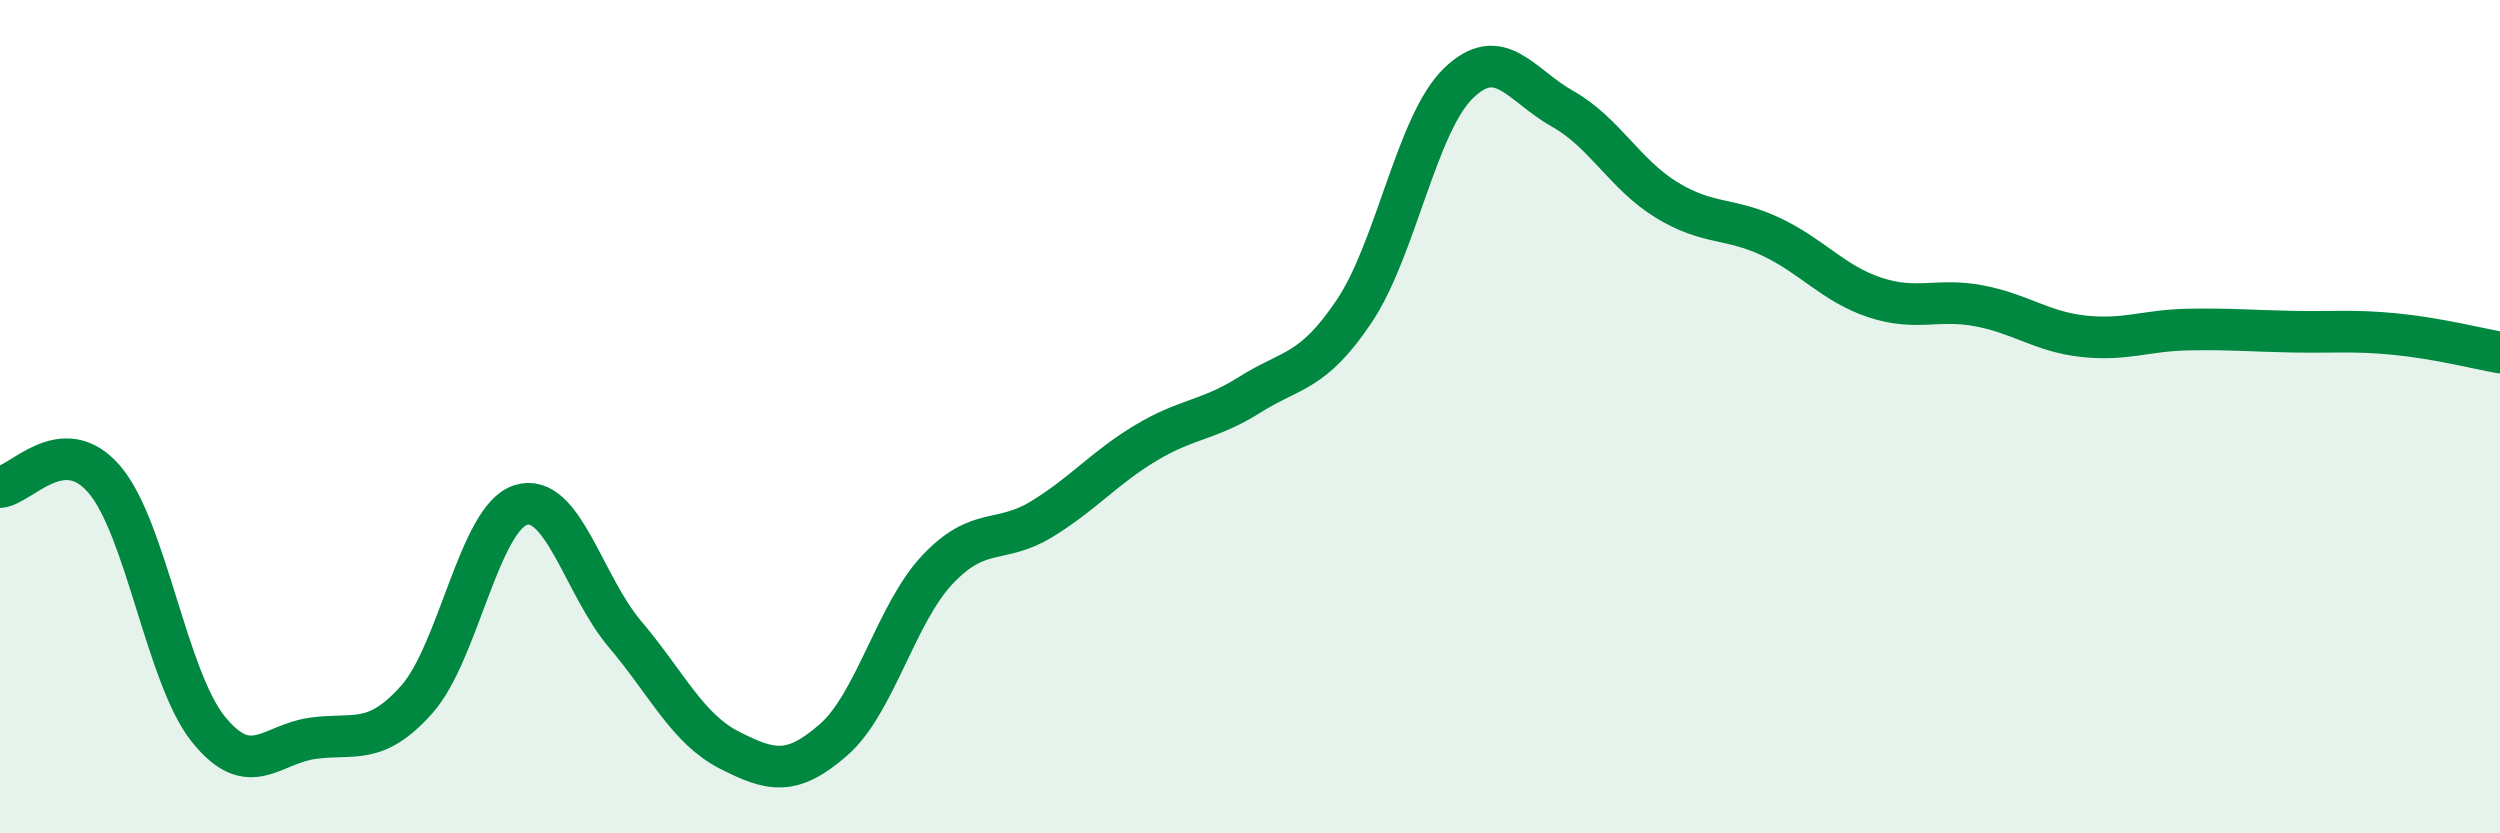
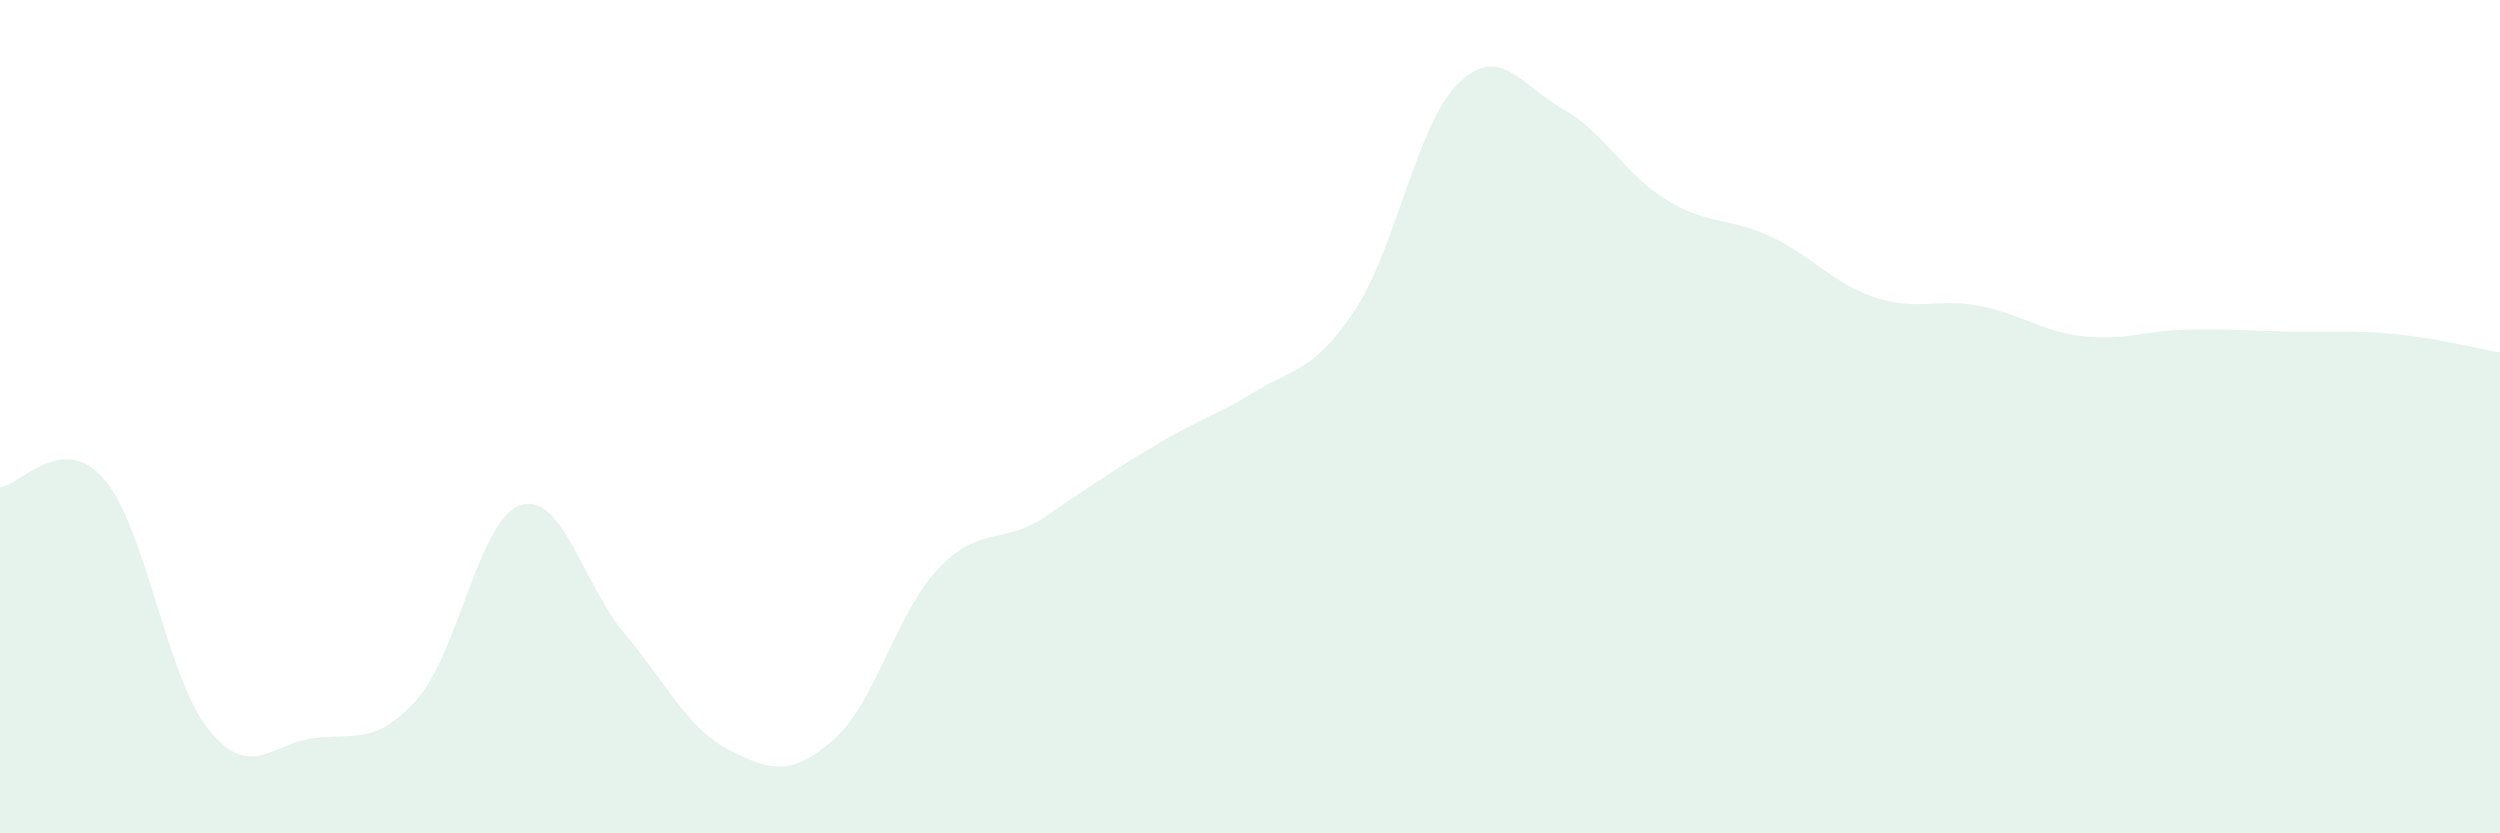
<svg xmlns="http://www.w3.org/2000/svg" width="60" height="20" viewBox="0 0 60 20">
-   <path d="M 0,11.69 C 0.5,11.65 1.5,10.34 2.5,11.5 C 3.5,12.66 4,16.26 5,17.5 C 6,18.74 6.5,17.86 7.5,17.72 C 8.5,17.58 9,17.91 10,16.79 C 11,15.67 11.5,12.43 12.5,12.12 C 13.5,11.81 14,14.04 15,15.22 C 16,16.4 16.5,17.49 17.5,18 C 18.5,18.51 19,18.63 20,17.76 C 21,16.89 21.5,14.73 22.5,13.67 C 23.5,12.61 24,13.07 25,12.46 C 26,11.85 26.5,11.23 27.5,10.63 C 28.5,10.03 29,10.1 30,9.47 C 31,8.84 31.5,8.96 32.5,7.47 C 33.5,5.98 34,2.97 35,2 C 36,1.03 36.5,2.05 37.5,2.61 C 38.5,3.17 39,4.19 40,4.8 C 41,5.41 41.5,5.21 42.5,5.68 C 43.5,6.15 44,6.81 45,7.14 C 46,7.47 46.5,7.15 47.5,7.34 C 48.5,7.53 49,7.96 50,8.07 C 51,8.18 51.5,7.93 52.5,7.91 C 53.5,7.89 54,7.94 55,7.96 C 56,7.98 56.5,7.92 57.5,8.02 C 58.5,8.12 59.5,8.37 60,8.46L60 20L0 20Z" fill="#008740" opacity="0.1" stroke-linecap="round" stroke-linejoin="round" />
-   <path d="M 0,11.69 C 0.5,11.65 1.5,10.34 2.5,11.5 C 3.5,12.66 4,16.26 5,17.5 C 6,18.74 6.5,17.86 7.5,17.72 C 8.5,17.58 9,17.91 10,16.79 C 11,15.67 11.5,12.43 12.5,12.12 C 13.5,11.81 14,14.04 15,15.22 C 16,16.4 16.5,17.49 17.5,18 C 18.5,18.51 19,18.63 20,17.76 C 21,16.89 21.5,14.73 22.5,13.67 C 23.5,12.61 24,13.07 25,12.46 C 26,11.85 26.5,11.23 27.5,10.63 C 28.5,10.03 29,10.1 30,9.47 C 31,8.84 31.5,8.96 32.5,7.47 C 33.5,5.98 34,2.97 35,2 C 36,1.03 36.5,2.05 37.5,2.61 C 38.5,3.17 39,4.19 40,4.8 C 41,5.41 41.5,5.21 42.5,5.68 C 43.5,6.15 44,6.81 45,7.14 C 46,7.47 46.5,7.15 47.5,7.34 C 48.5,7.53 49,7.96 50,8.07 C 51,8.18 51.5,7.93 52.5,7.91 C 53.5,7.89 54,7.94 55,7.96 C 56,7.98 56.5,7.92 57.5,8.02 C 58.5,8.12 59.5,8.37 60,8.46" stroke="#008740" stroke-width="1" fill="none" stroke-linecap="round" stroke-linejoin="round" />
+   <path d="M 0,11.69 C 0.5,11.65 1.5,10.34 2.5,11.5 C 3.5,12.66 4,16.26 5,17.5 C 6,18.74 6.5,17.86 7.5,17.72 C 8.5,17.58 9,17.91 10,16.79 C 11,15.67 11.5,12.43 12.5,12.12 C 13.5,11.81 14,14.04 15,15.22 C 16,16.4 16.5,17.49 17.5,18 C 18.5,18.51 19,18.63 20,17.76 C 21,16.89 21.5,14.73 22.5,13.67 C 23.5,12.61 24,13.07 25,12.46 C 28.5,10.03 29,10.1 30,9.47 C 31,8.84 31.5,8.96 32.5,7.47 C 33.5,5.98 34,2.97 35,2 C 36,1.03 36.5,2.05 37.5,2.61 C 38.5,3.17 39,4.19 40,4.8 C 41,5.41 41.5,5.21 42.5,5.68 C 43.5,6.15 44,6.81 45,7.14 C 46,7.47 46.5,7.15 47.5,7.34 C 48.5,7.53 49,7.96 50,8.07 C 51,8.18 51.5,7.93 52.5,7.91 C 53.5,7.89 54,7.94 55,7.96 C 56,7.98 56.5,7.92 57.5,8.02 C 58.5,8.12 59.5,8.37 60,8.46L60 20L0 20Z" fill="#008740" opacity="0.1" stroke-linecap="round" stroke-linejoin="round" />
</svg>